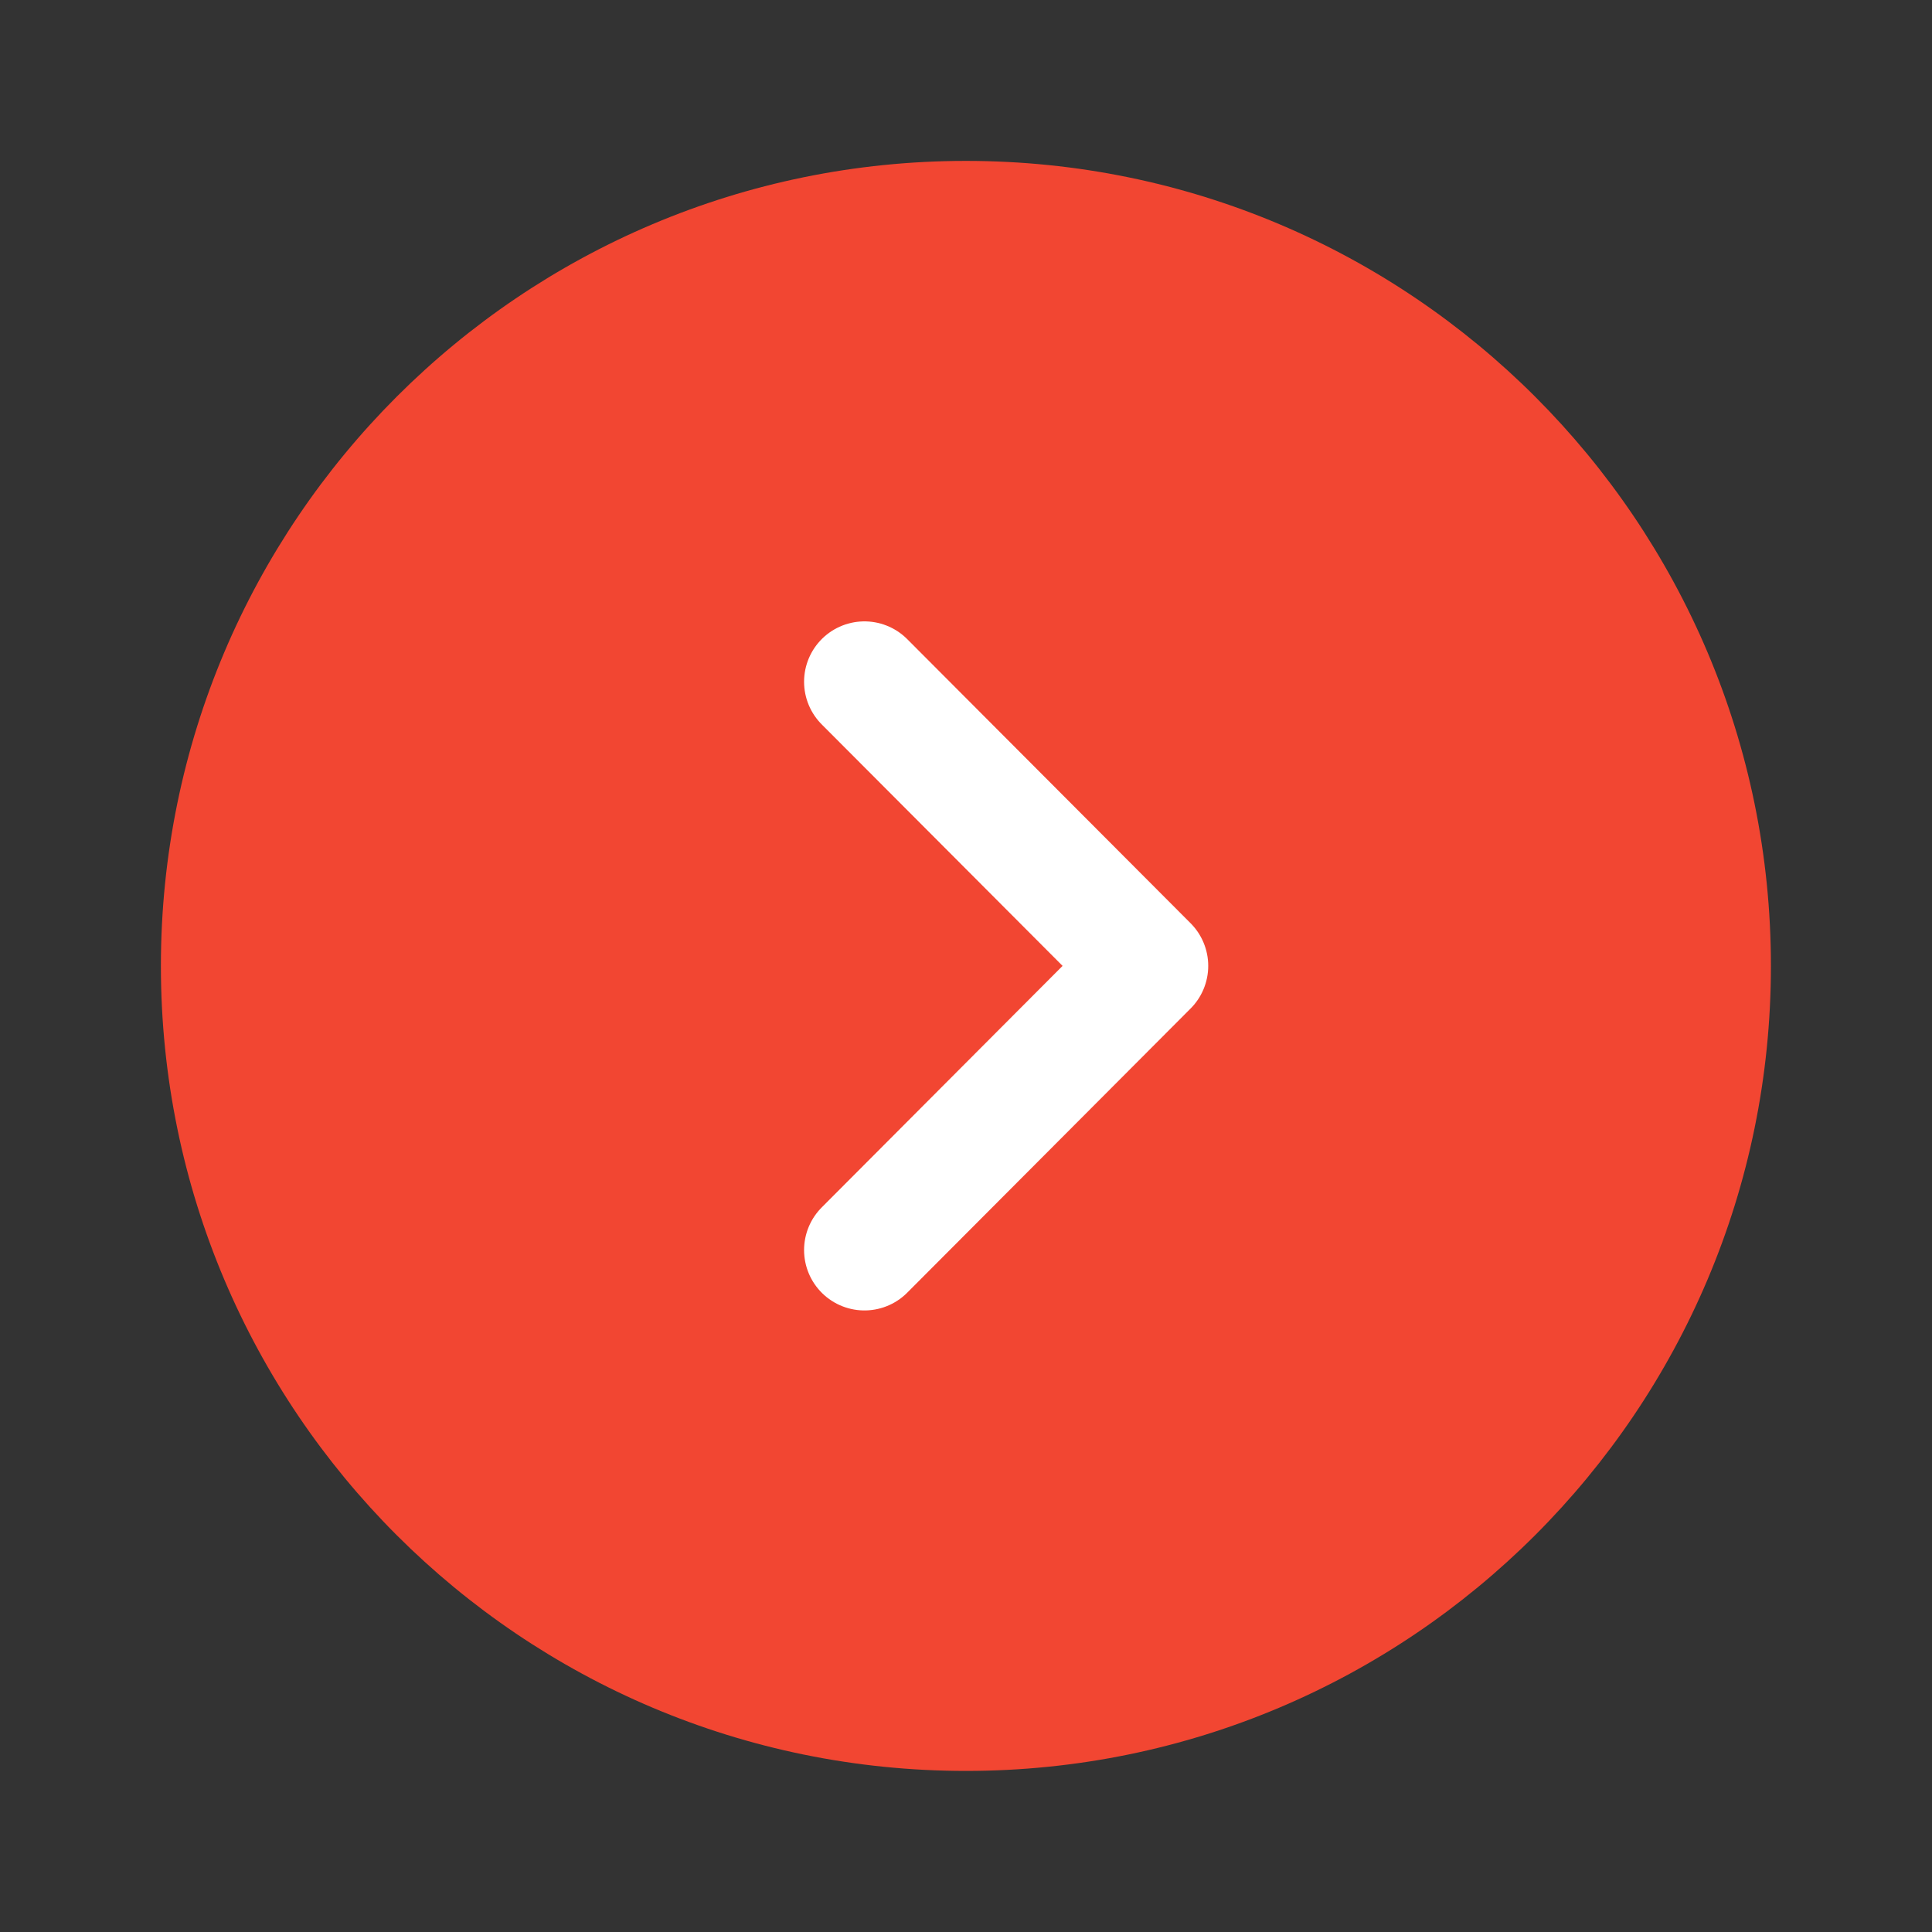
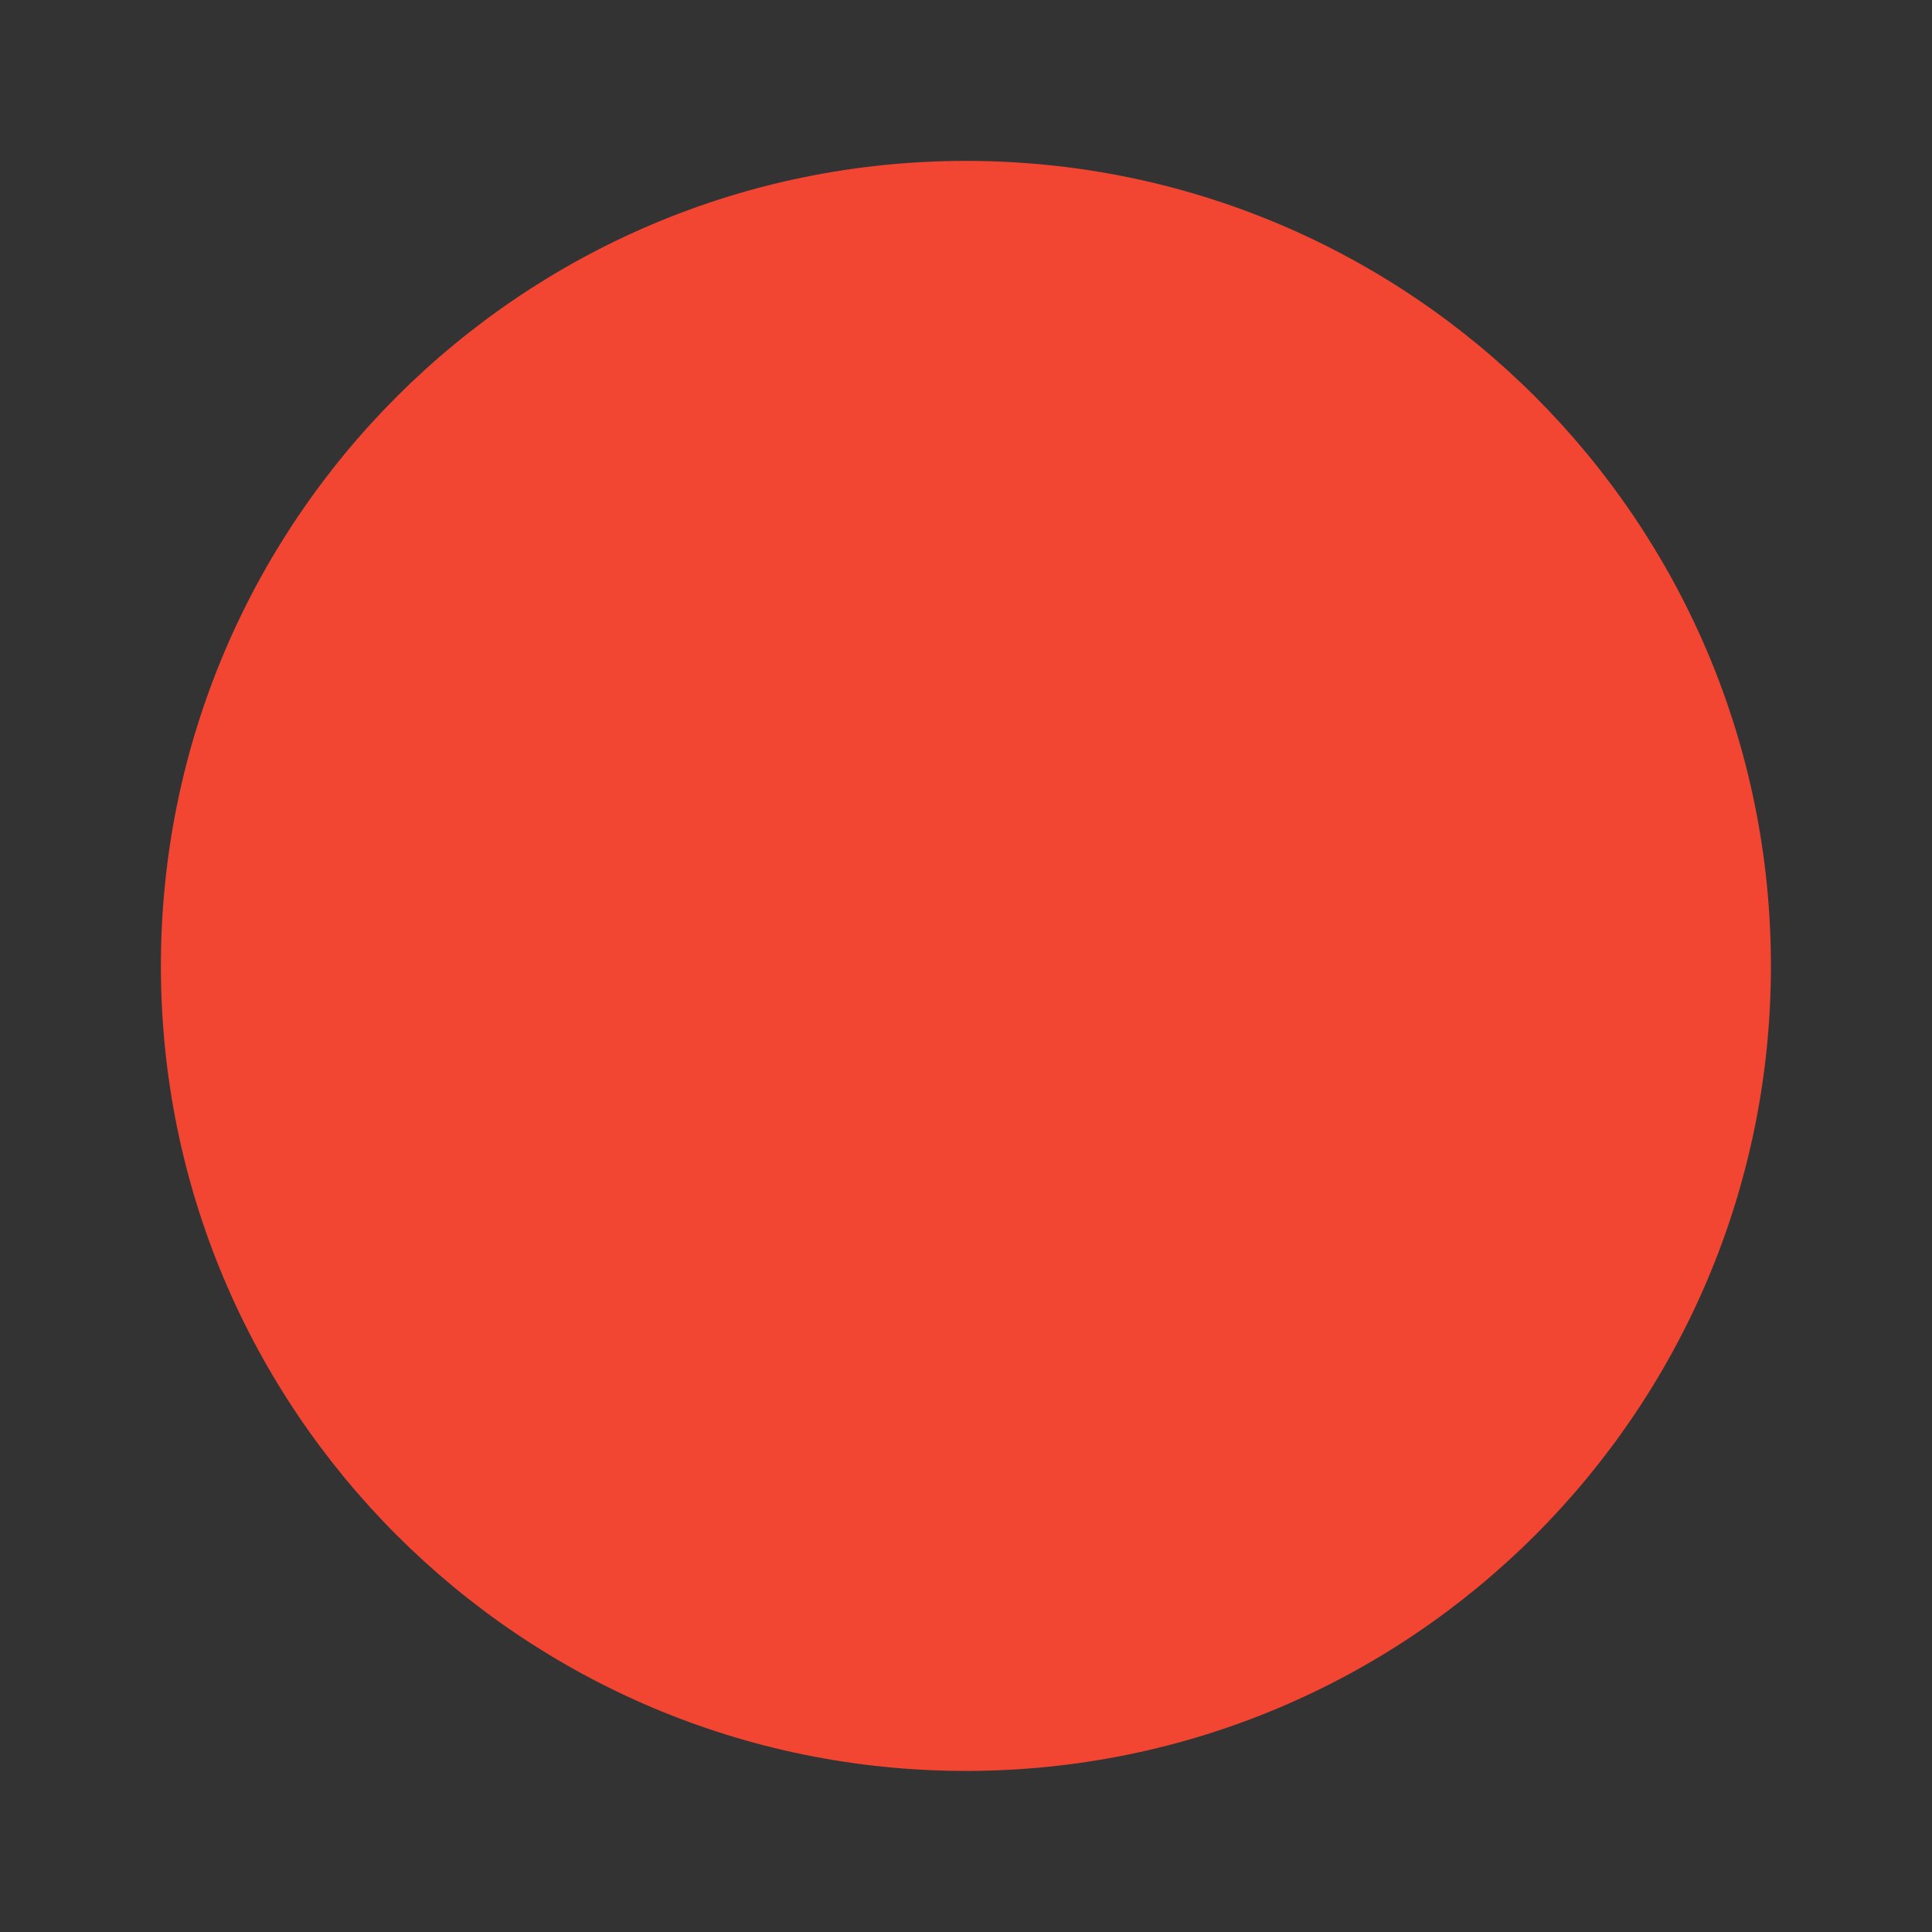
<svg xmlns="http://www.w3.org/2000/svg" width="32" height="32" viewBox="0 0 32 32" fill="none">
  <rect x="0" y="0" width="32" height="32" fill="#333333" stroke="none" />
  <g id="arrow-circle-left">
    <g id="vuesax/linear/arrow-circle-left">
      <g id="arrow-circle-left_2">
        <path id="Vector" d="M15.999 2.665C8.635 2.665 2.665 8.635 2.665 15.999C2.665 23.363 8.635 29.332 15.999 29.332C23.363 29.332 29.332 23.363 29.332 15.999C29.332 8.635 23.363 2.665 15.999 2.665Z" fill="#F24632" />
-         <path id="Vector_2" d="M14.318 11.292L19.012 15.998L14.318 20.705" stroke="white" stroke-width="2" stroke-linecap="round" stroke-linejoin="round" />
      </g>
    </g>
  </g>
</svg>